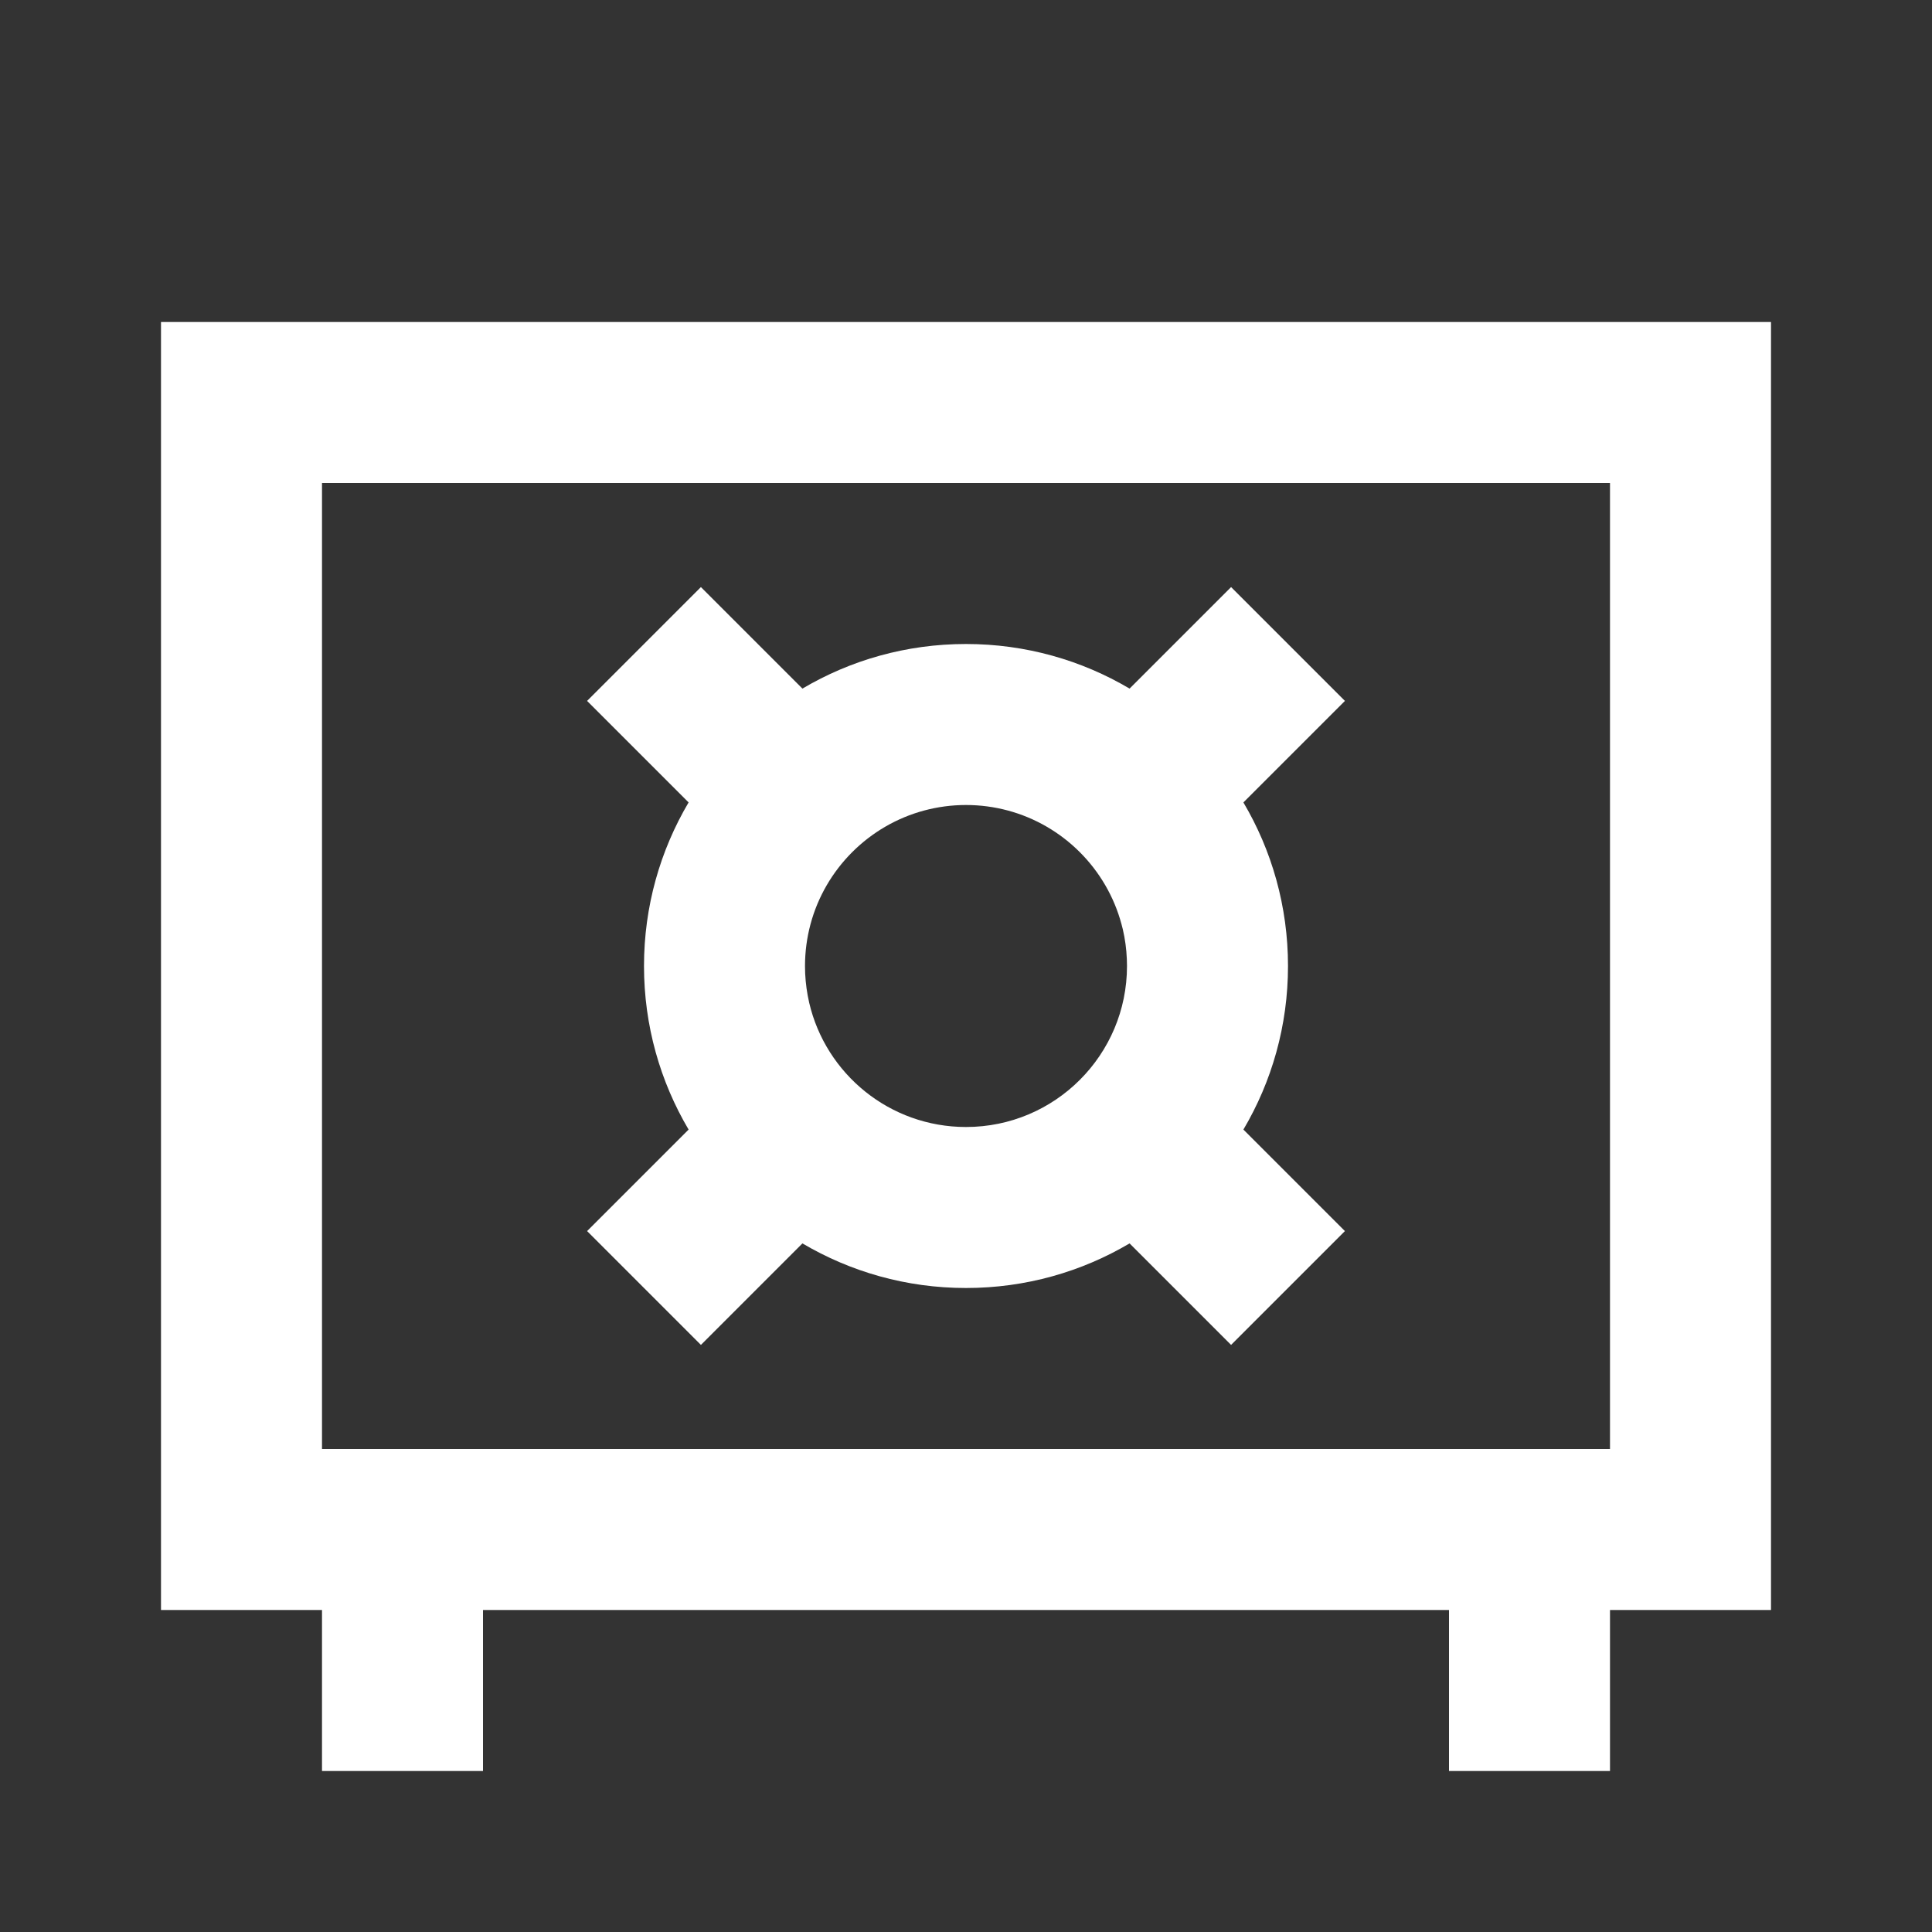
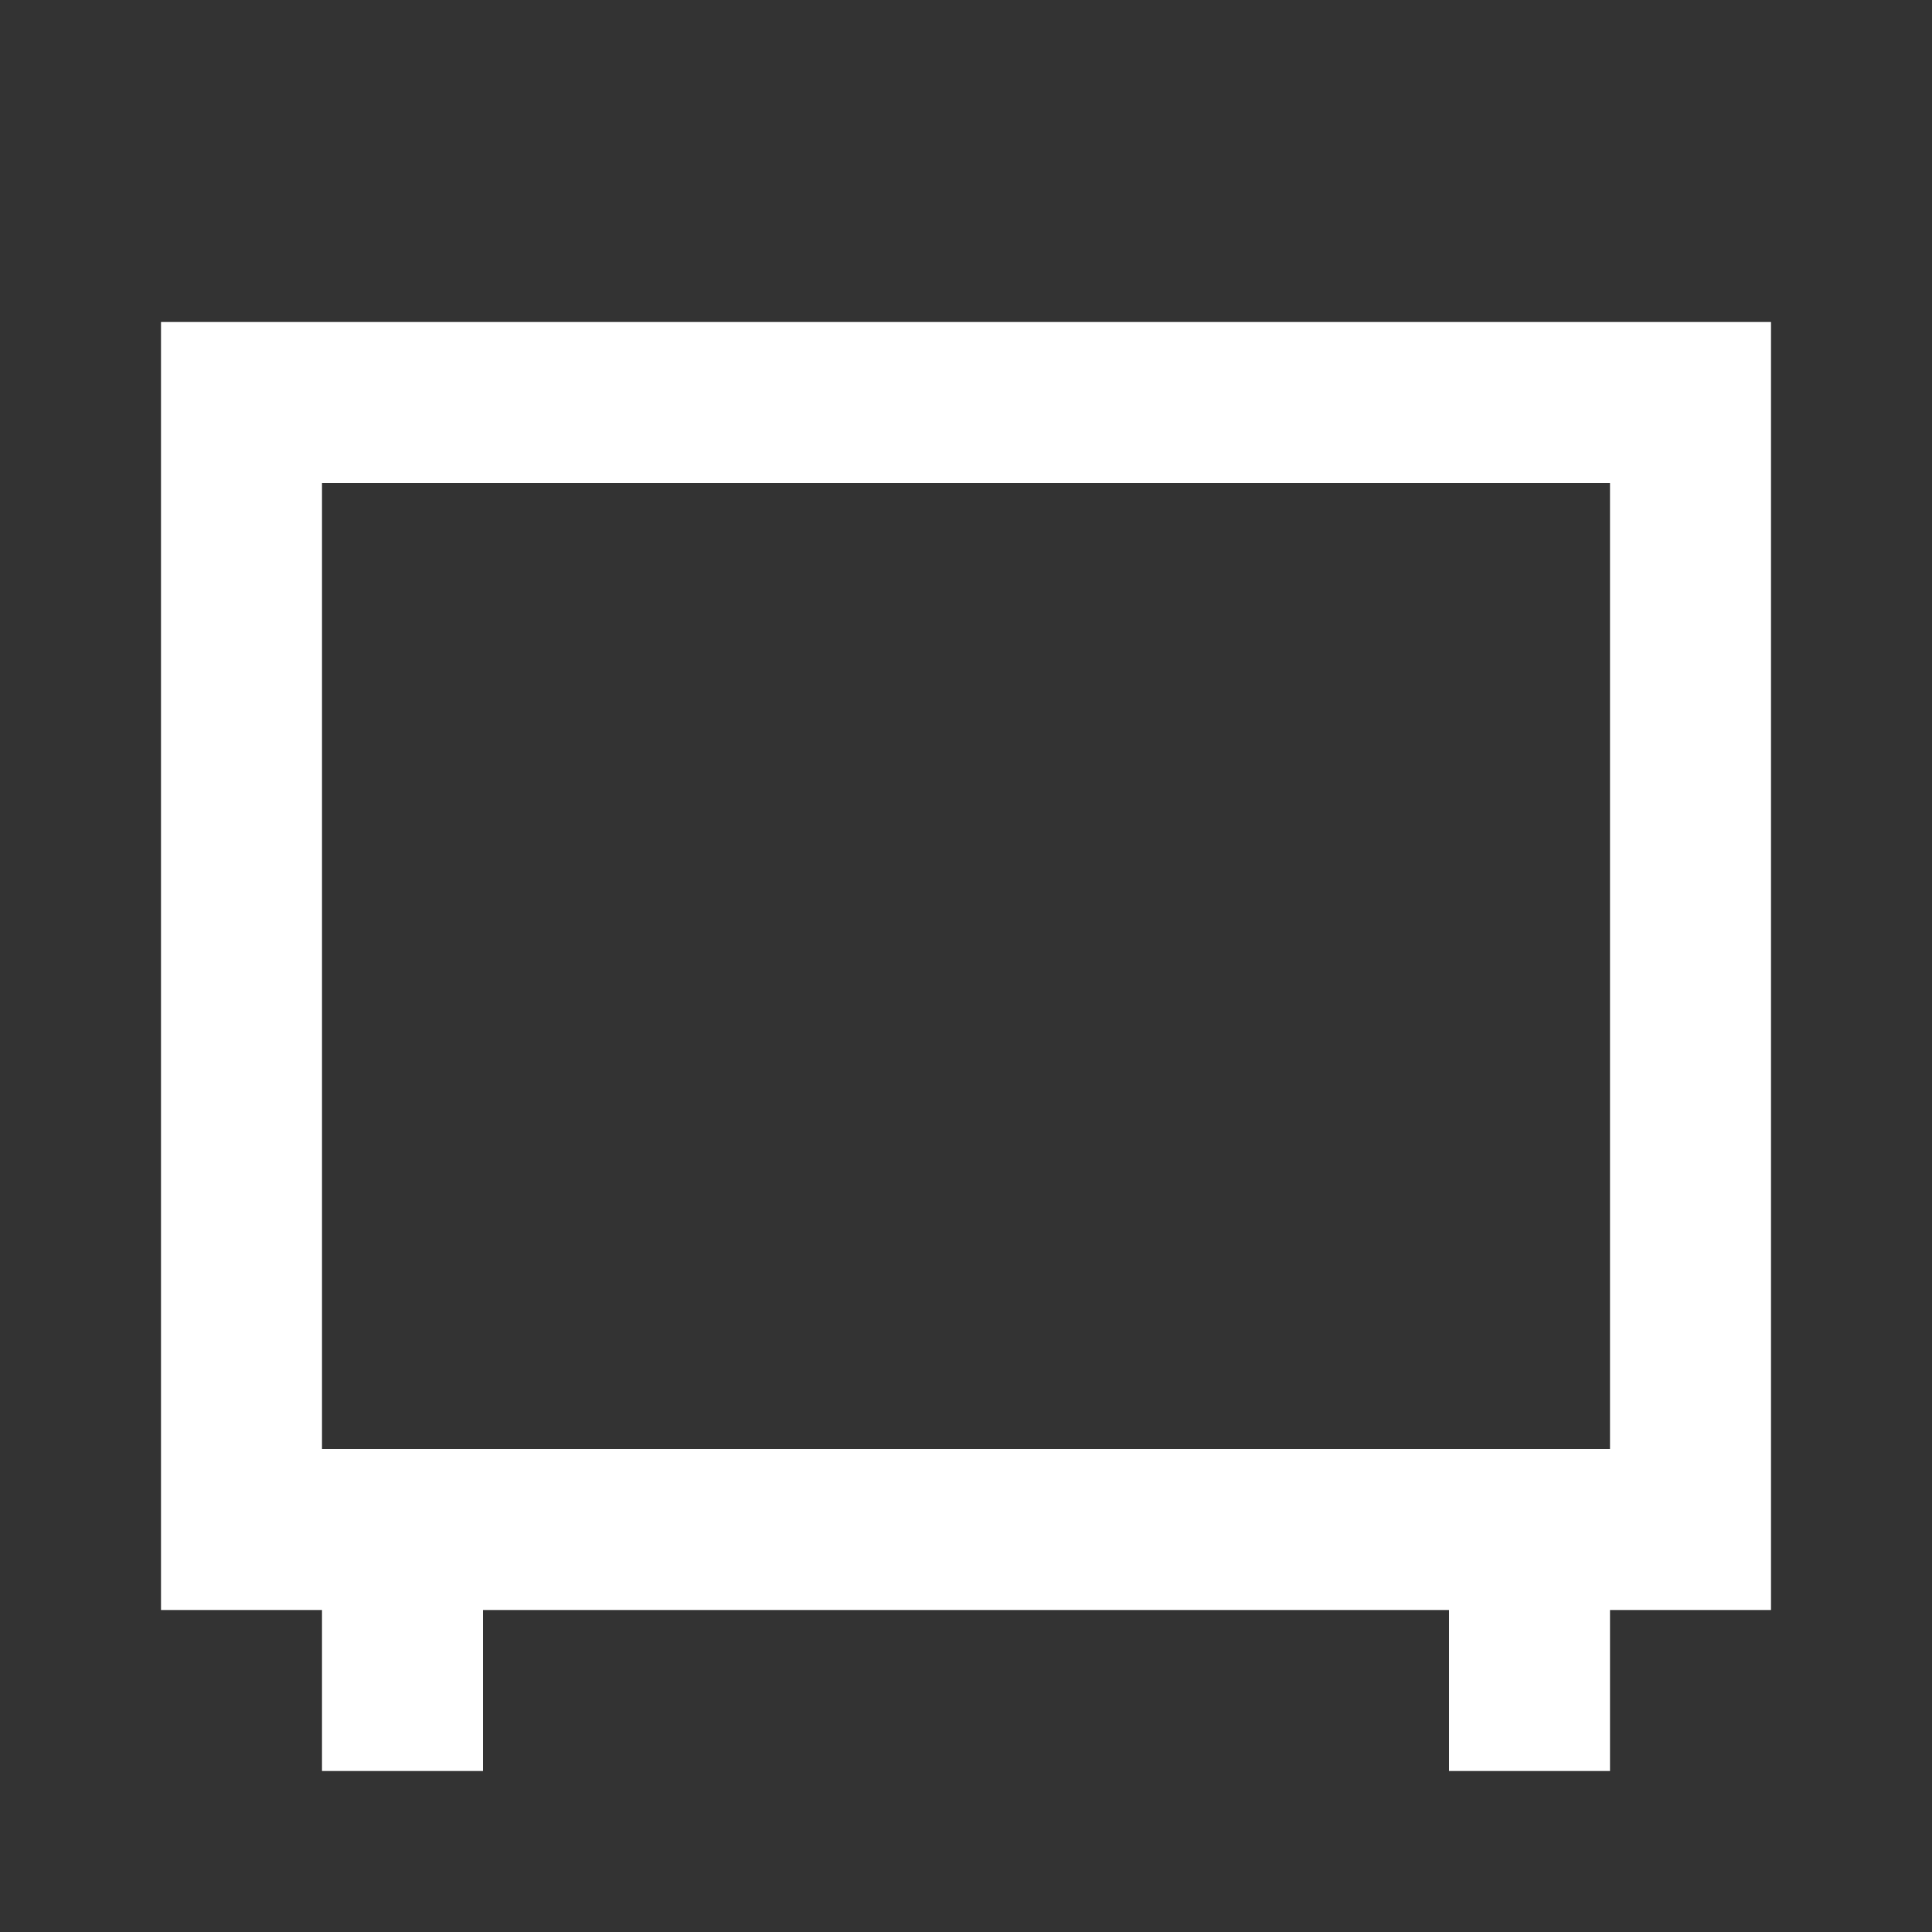
<svg xmlns="http://www.w3.org/2000/svg" width="24" height="24" viewBox="0 0 24 24" fill="none">
  <rect x="0" y="0" width="24" height="24" fill="#333333" stroke="none" />
  <path fill-rule="evenodd" clip-rule="evenodd" d="M20 20H22V4H2V20H4V22H6V20H18V22H20V20ZM20 6H4V18H20V6Z" fill="white" />
-   <path fill-rule="evenodd" clip-rule="evenodd" d="M16 12C16 11.258 15.798 10.563 15.446 9.968L16.707 8.707L15.293 7.293L14.032 8.554C13.437 8.202 12.742 8 12 8C11.258 8 10.563 8.202 9.968 8.554L8.707 7.293L7.293 8.707L8.554 9.968C8.202 10.564 8 11.258 8 12C8 12.742 8.202 13.436 8.554 14.032L7.293 15.293L8.707 16.707L9.968 15.446C10.564 15.798 11.258 16 12 16C12.742 16 13.437 15.798 14.032 15.446L15.293 16.707L16.707 15.293L15.446 14.032C15.798 13.437 16 12.742 16 12ZM13.932 11.482C13.938 11.502 13.943 11.523 13.948 11.544C13.976 11.664 13.993 11.788 13.998 11.915C13.999 11.943 14 11.971 14 12C14 13.105 13.105 14 12 14C11.052 14 10.258 13.341 10.052 12.456C10.025 12.338 10.008 12.217 10.002 12.093C10.001 12.062 10 12.031 10 12C10 11.821 10.024 11.647 10.068 11.482C10.252 10.794 10.794 10.252 11.482 10.068C11.647 10.024 11.821 10 12 10C12.179 10 12.353 10.024 12.518 10.068C13.206 10.252 13.748 10.794 13.932 11.482Z" fill="white" />
</svg>